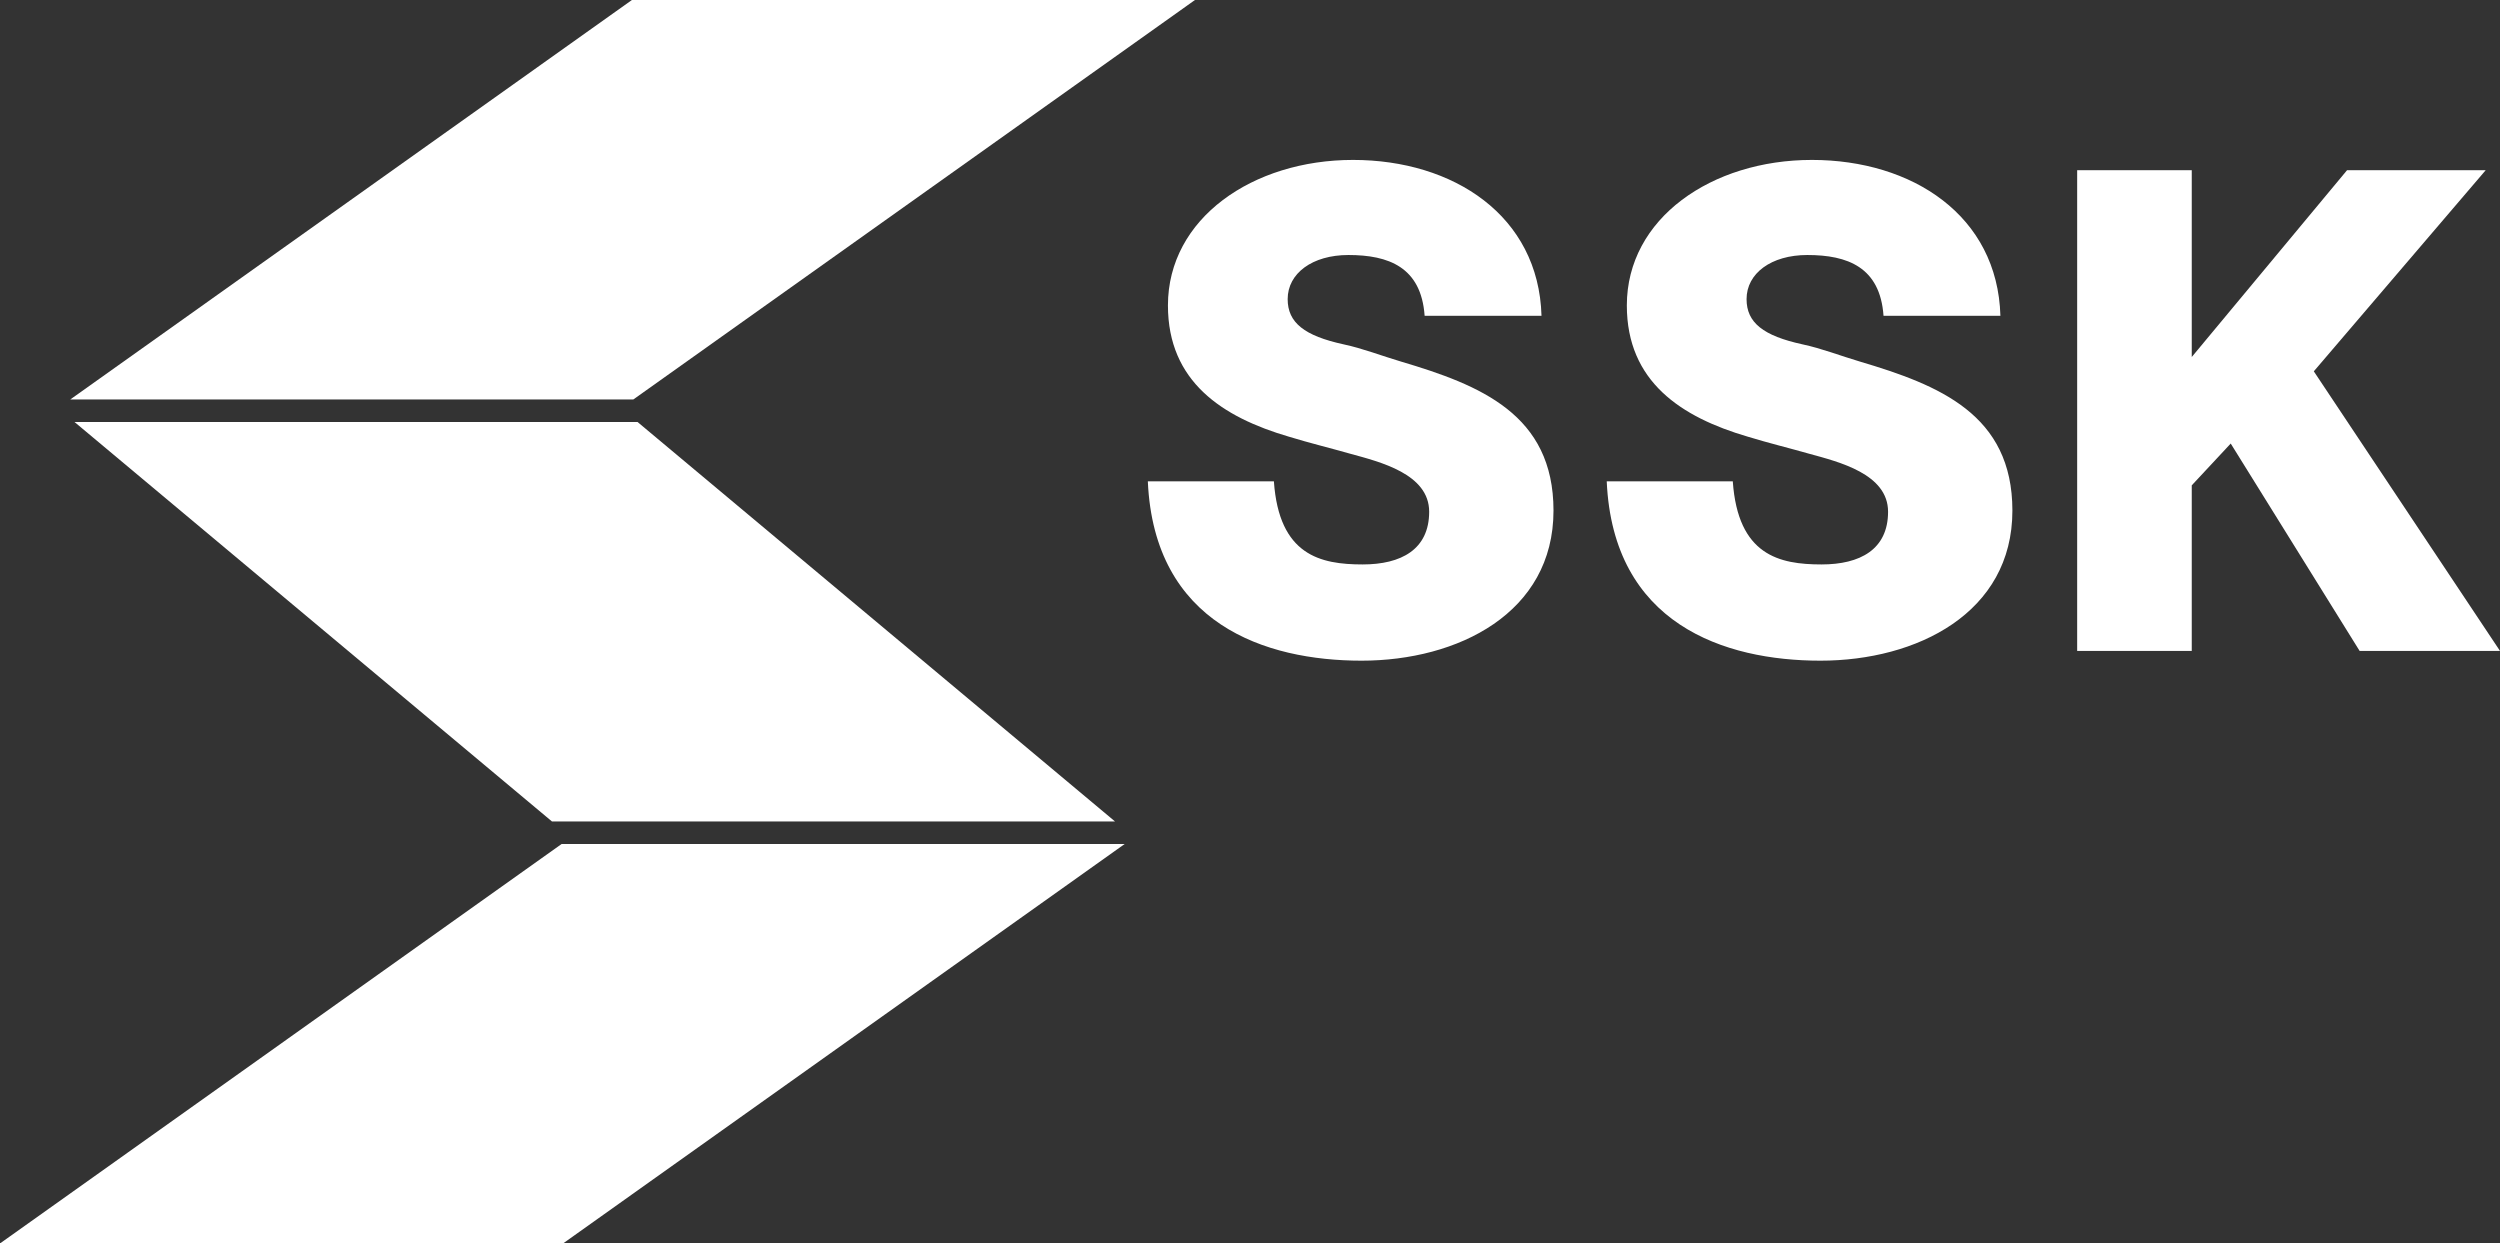
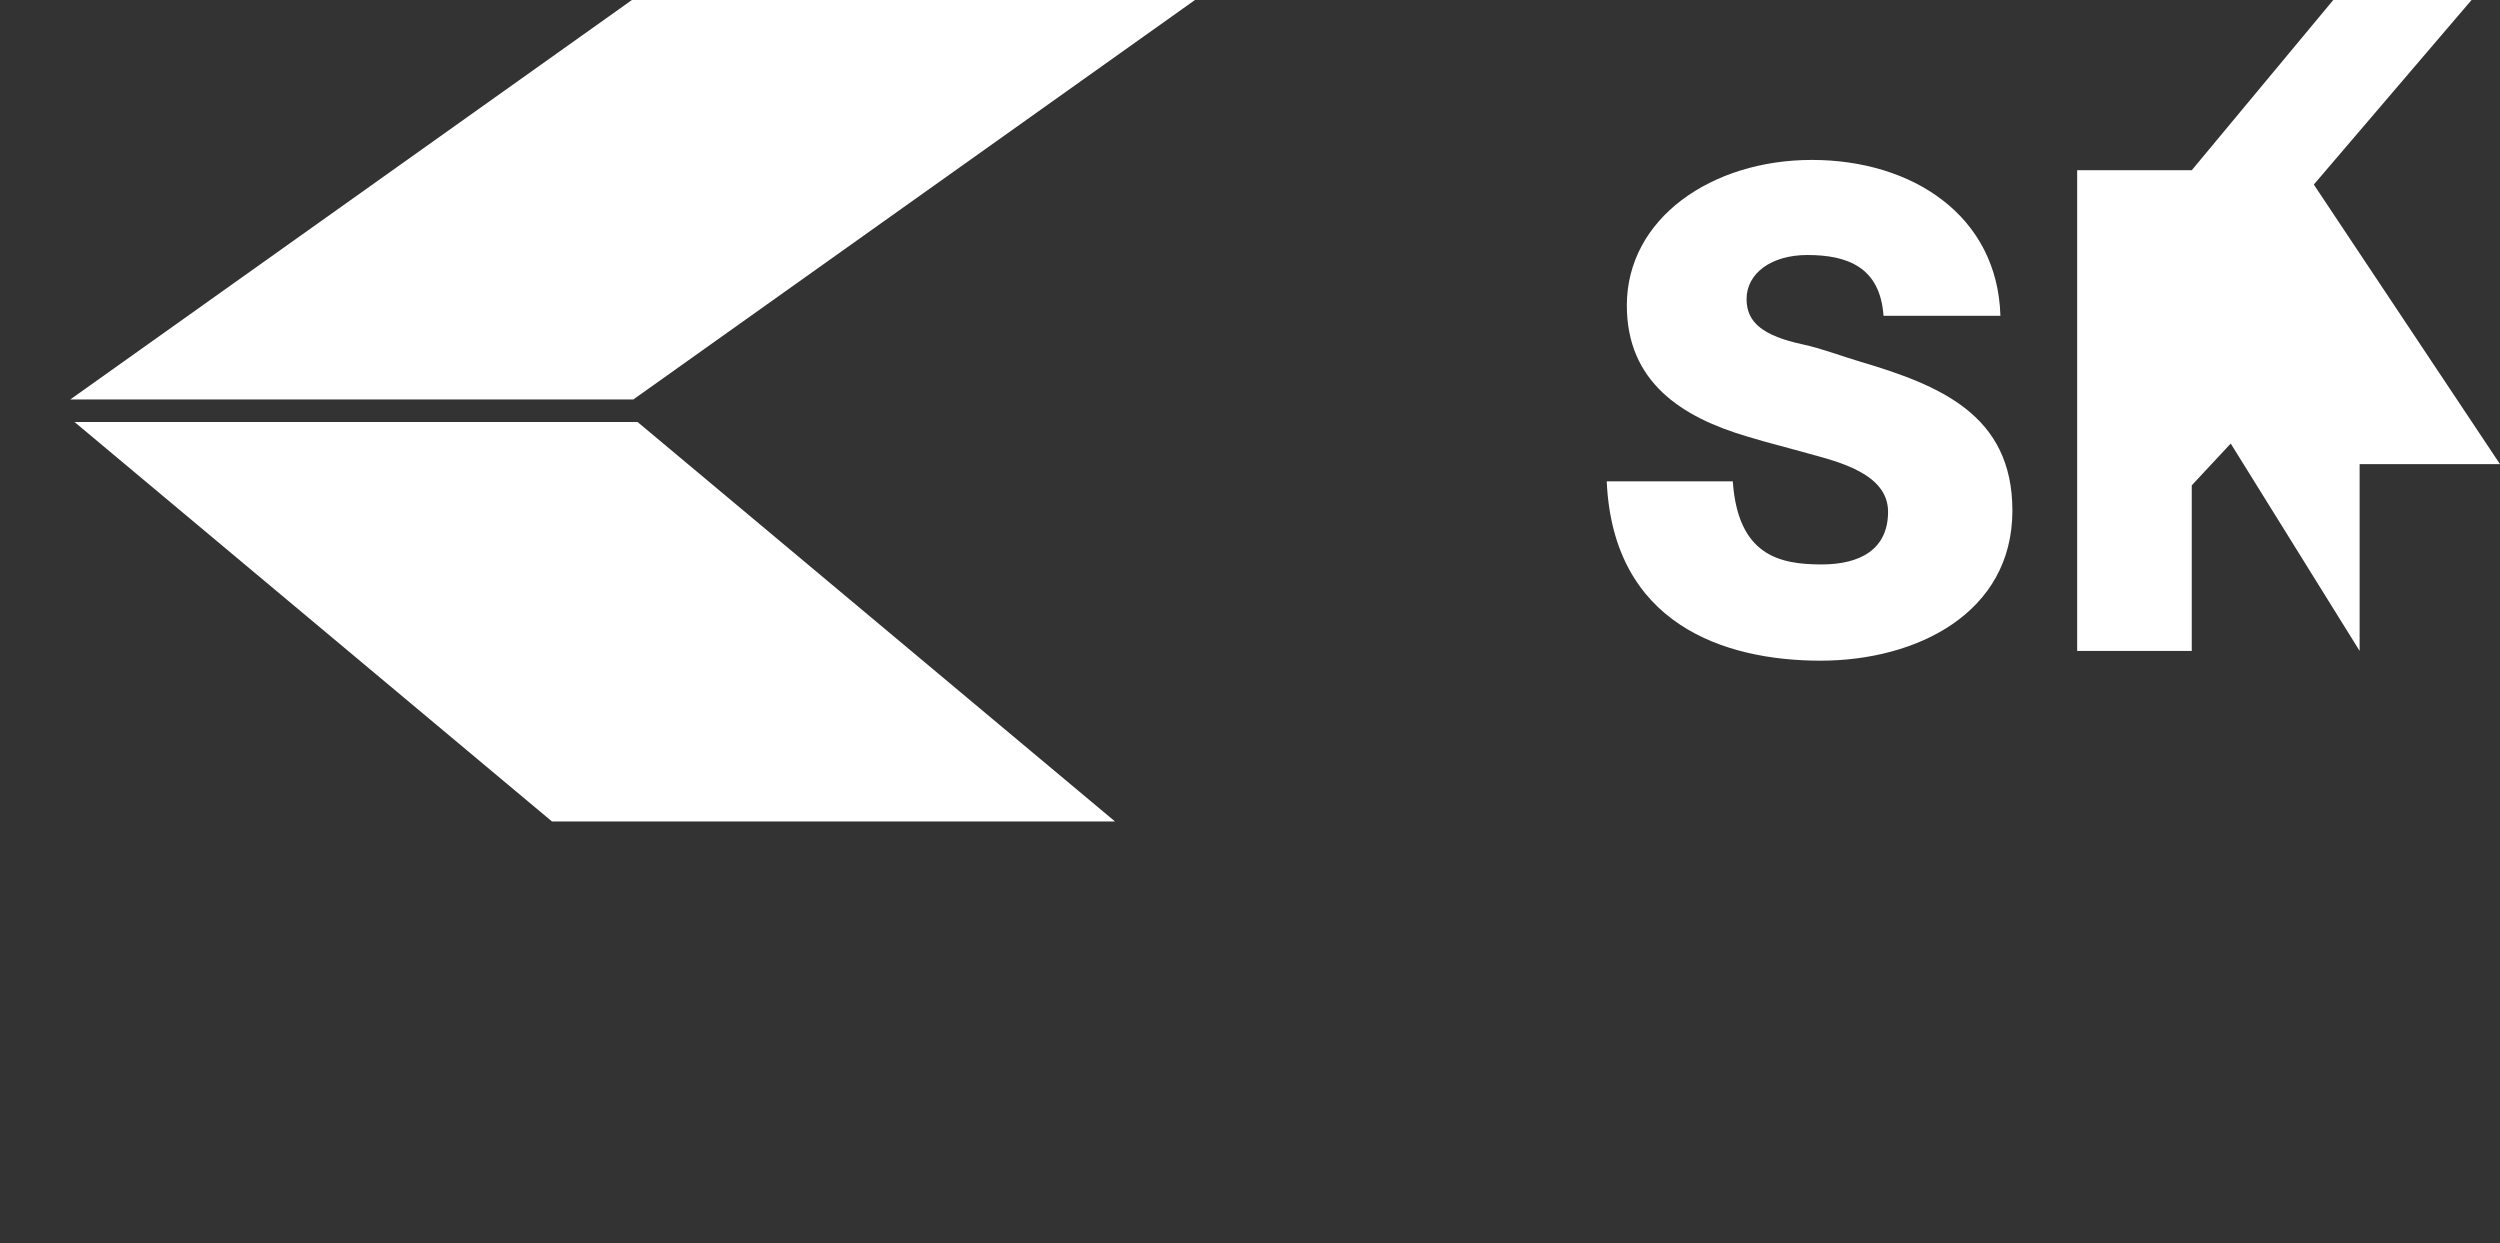
<svg xmlns="http://www.w3.org/2000/svg" id="_レイヤー_2" data-name="レイヤー 2" viewBox="0 0 912.89 454.05">
  <rect x="0" y="0" width="912.89" height="454.05" fill="#333333" stroke="none" />
  <defs>
    <style>
      .cls-1 {
        fill: #fff;
        stroke-width: 0px;
      }
    </style>
  </defs>
  <g id="_レイヤー_1-2" data-name="レイヤー 1">
    <g>
-       <path class="cls-1" d="M520.21,115.3c-1.26-17.78-13.18-22.18-27.83-22.18-13.18,0-22.18,6.7-22.18,16.11,0,8.58,6.07,13.39,20.5,16.53,6.9,1.46,13.81,4.18,20.92,6.28,28.87,8.58,55.65,19.25,55.65,54.4,0,37.45-34.94,54.81-70.09,54.81s-75.74-13.39-78.04-65.48h46.03c1.88,26.99,16.95,30.34,32.43,30.34,14.02,0,24.27-5.44,24.27-19.25s-17.99-18.2-28.66-21.13c-7.32-2.09-15.06-3.97-22.59-6.28-24.27-7.11-44.14-20.09-44.14-47.91,0-31.8,30.96-53.14,67.58-53.14s67.78,20.29,68.83,56.91h-42.68Z" />
      <path class="cls-1" d="M687.78,115.3c-1.26-17.78-13.18-22.18-27.83-22.18-13.18,0-22.18,6.7-22.18,16.11,0,8.58,6.07,13.39,20.5,16.53,6.9,1.46,13.81,4.18,20.92,6.28,28.87,8.58,55.65,19.25,55.65,54.4,0,37.45-34.94,54.81-70.09,54.81s-75.74-13.39-78.04-65.48h46.03c1.88,26.99,16.95,30.34,32.43,30.34,14.02,0,24.27-5.44,24.27-19.25s-17.99-18.2-28.66-21.13c-7.32-2.09-15.06-3.97-22.59-6.28-24.27-7.11-44.14-20.09-44.14-47.91,0-31.8,30.96-53.14,67.58-53.14s67.79,20.29,68.83,56.91h-42.68Z" />
-       <path class="cls-1" d="M861.63,237.69l-47.07-75.73-14.23,15.27v60.46h-41.84V62.16h41.84v68.2l56.7-68.2h50.63l-62.76,73.43,67.99,102.1h-51.26Z" />
+       <path class="cls-1" d="M861.63,237.69l-47.07-75.73-14.23,15.27v60.46h-41.84V62.16h41.84l56.7-68.2h50.63l-62.76,73.43,67.99,102.1h-51.26Z" />
    </g>
    <g>
      <polygon class="cls-1" points="231.26 145.87 25.66 145.87 230.75 0 436.35 0 231.26 145.87" />
-       <polygon class="cls-1" points="205.6 454.05 0 454.05 205.09 308.18 410.7 308.18 205.6 454.05" />
      <polygon class="cls-1" points="232.8 154.09 27.2 154.09 201.55 299.96 407.15 299.96 232.8 154.09" />
    </g>
  </g>
</svg>